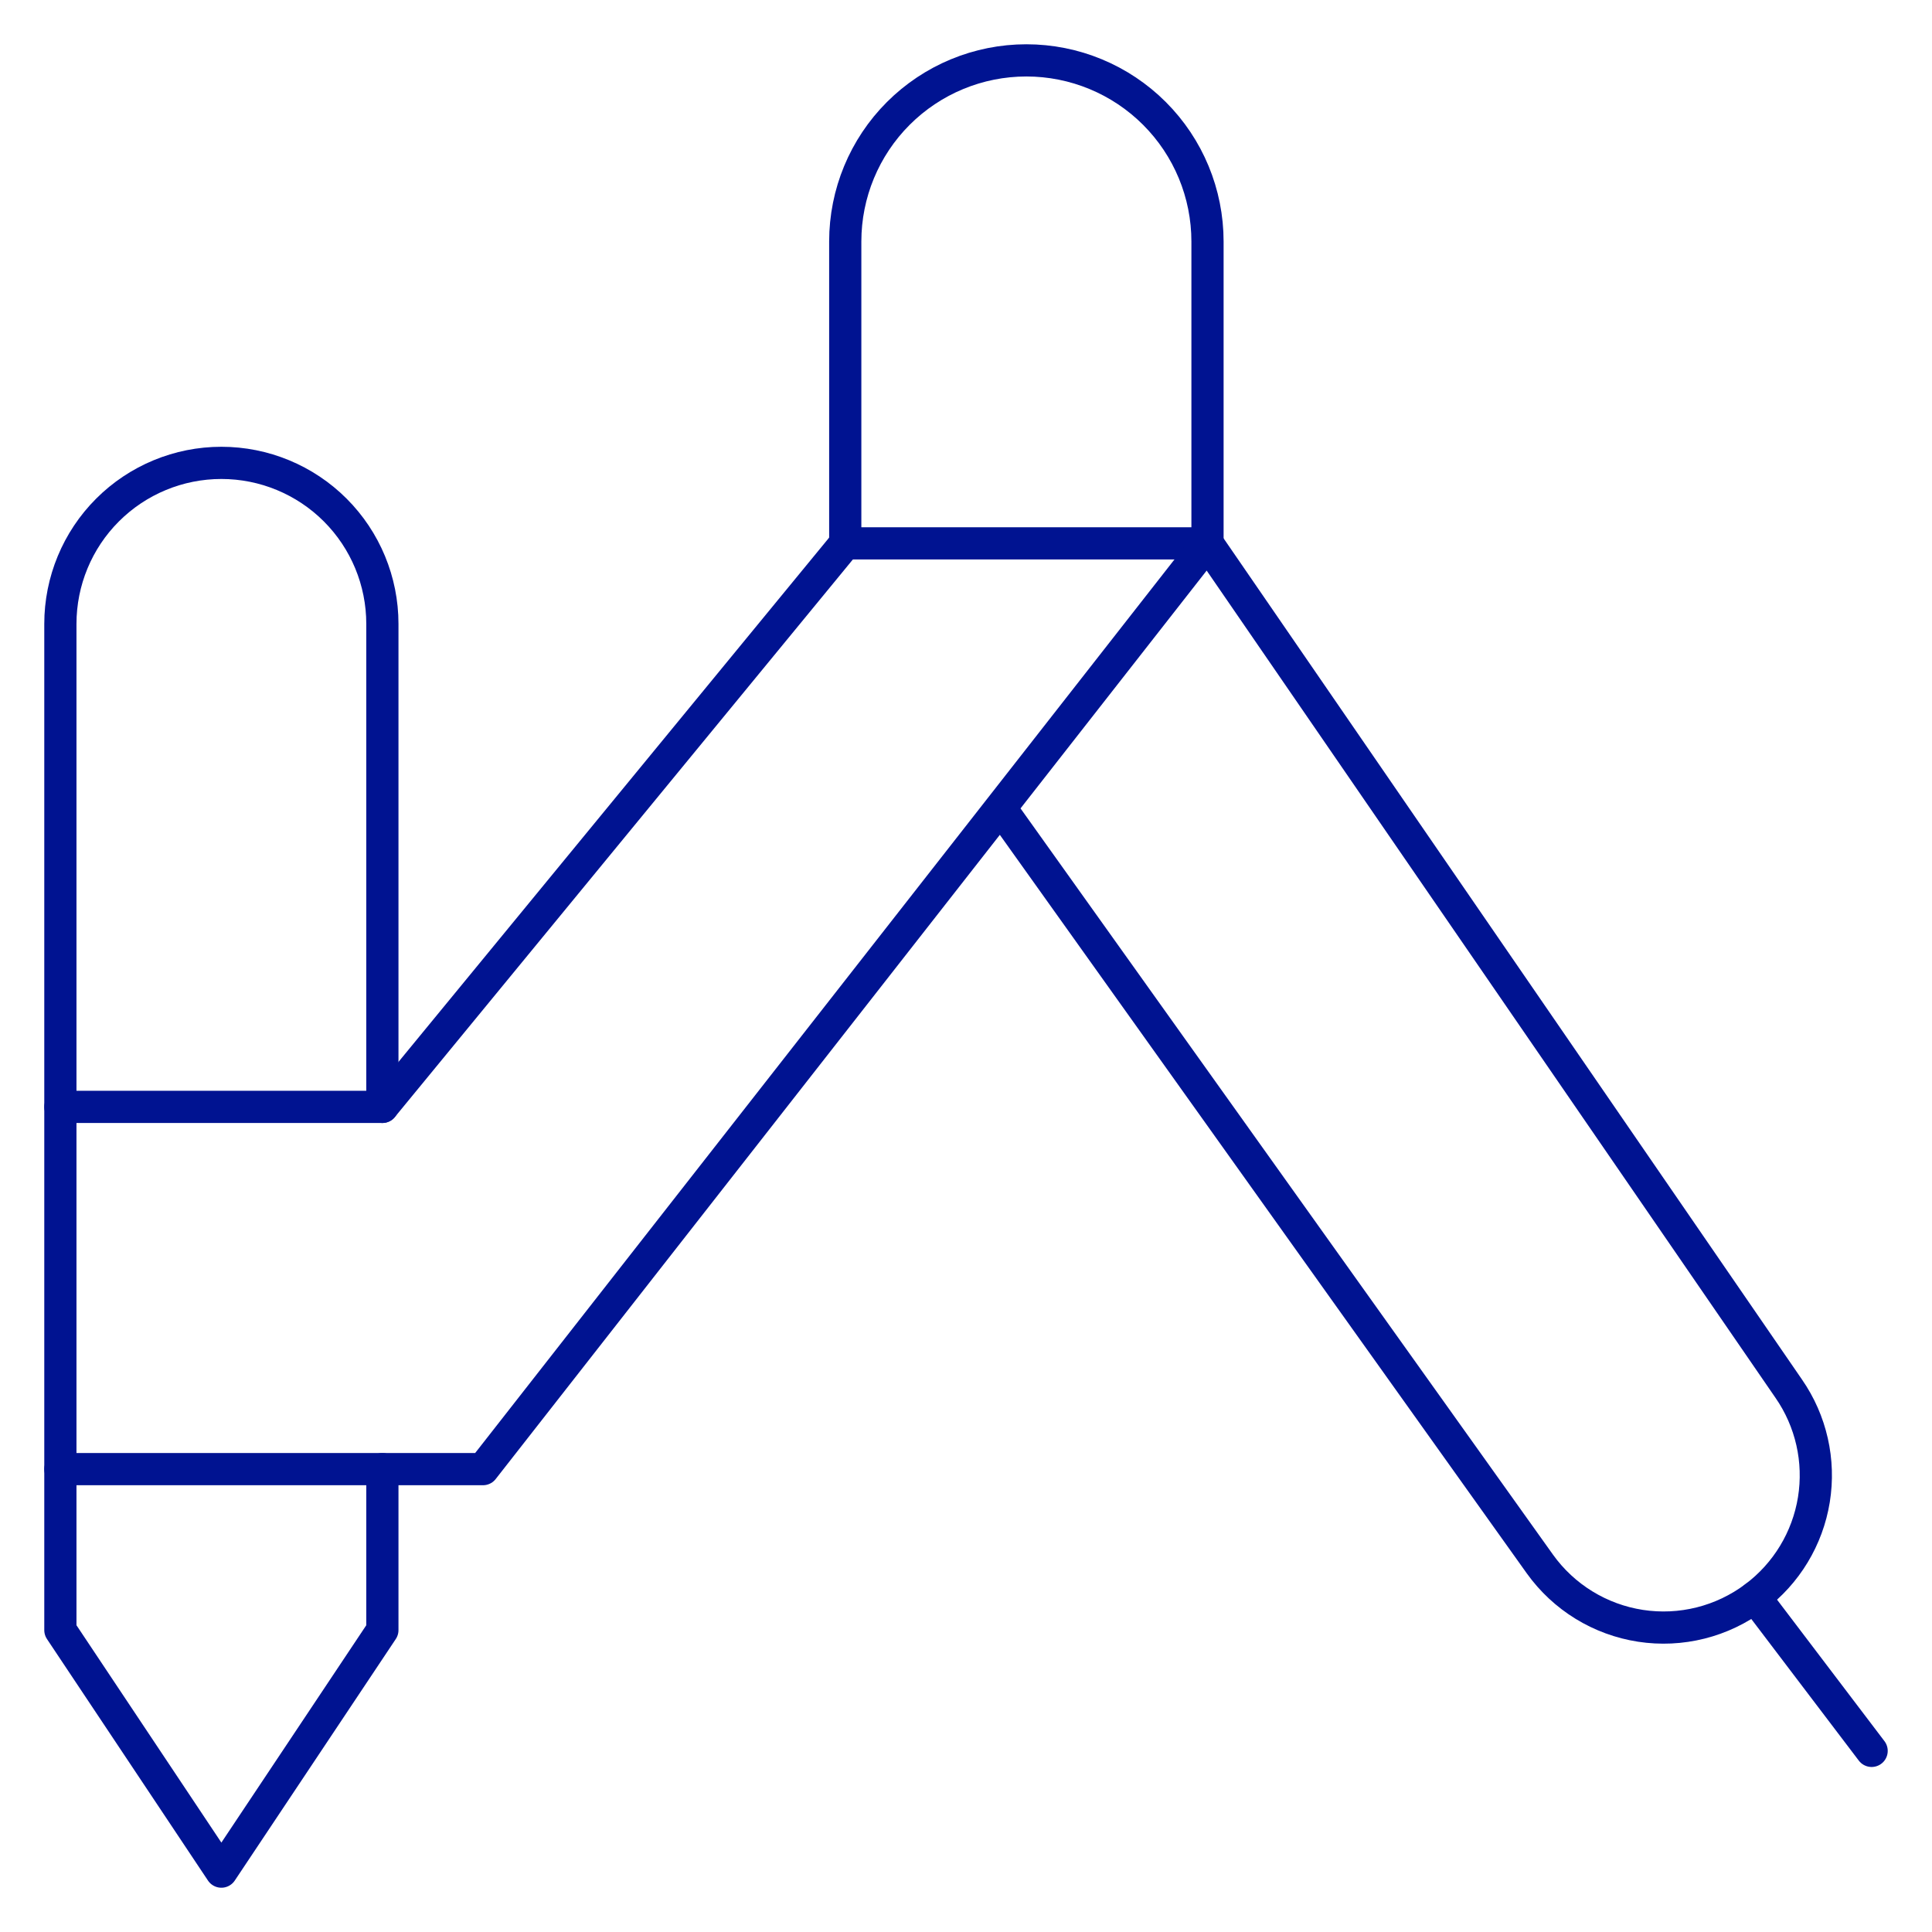
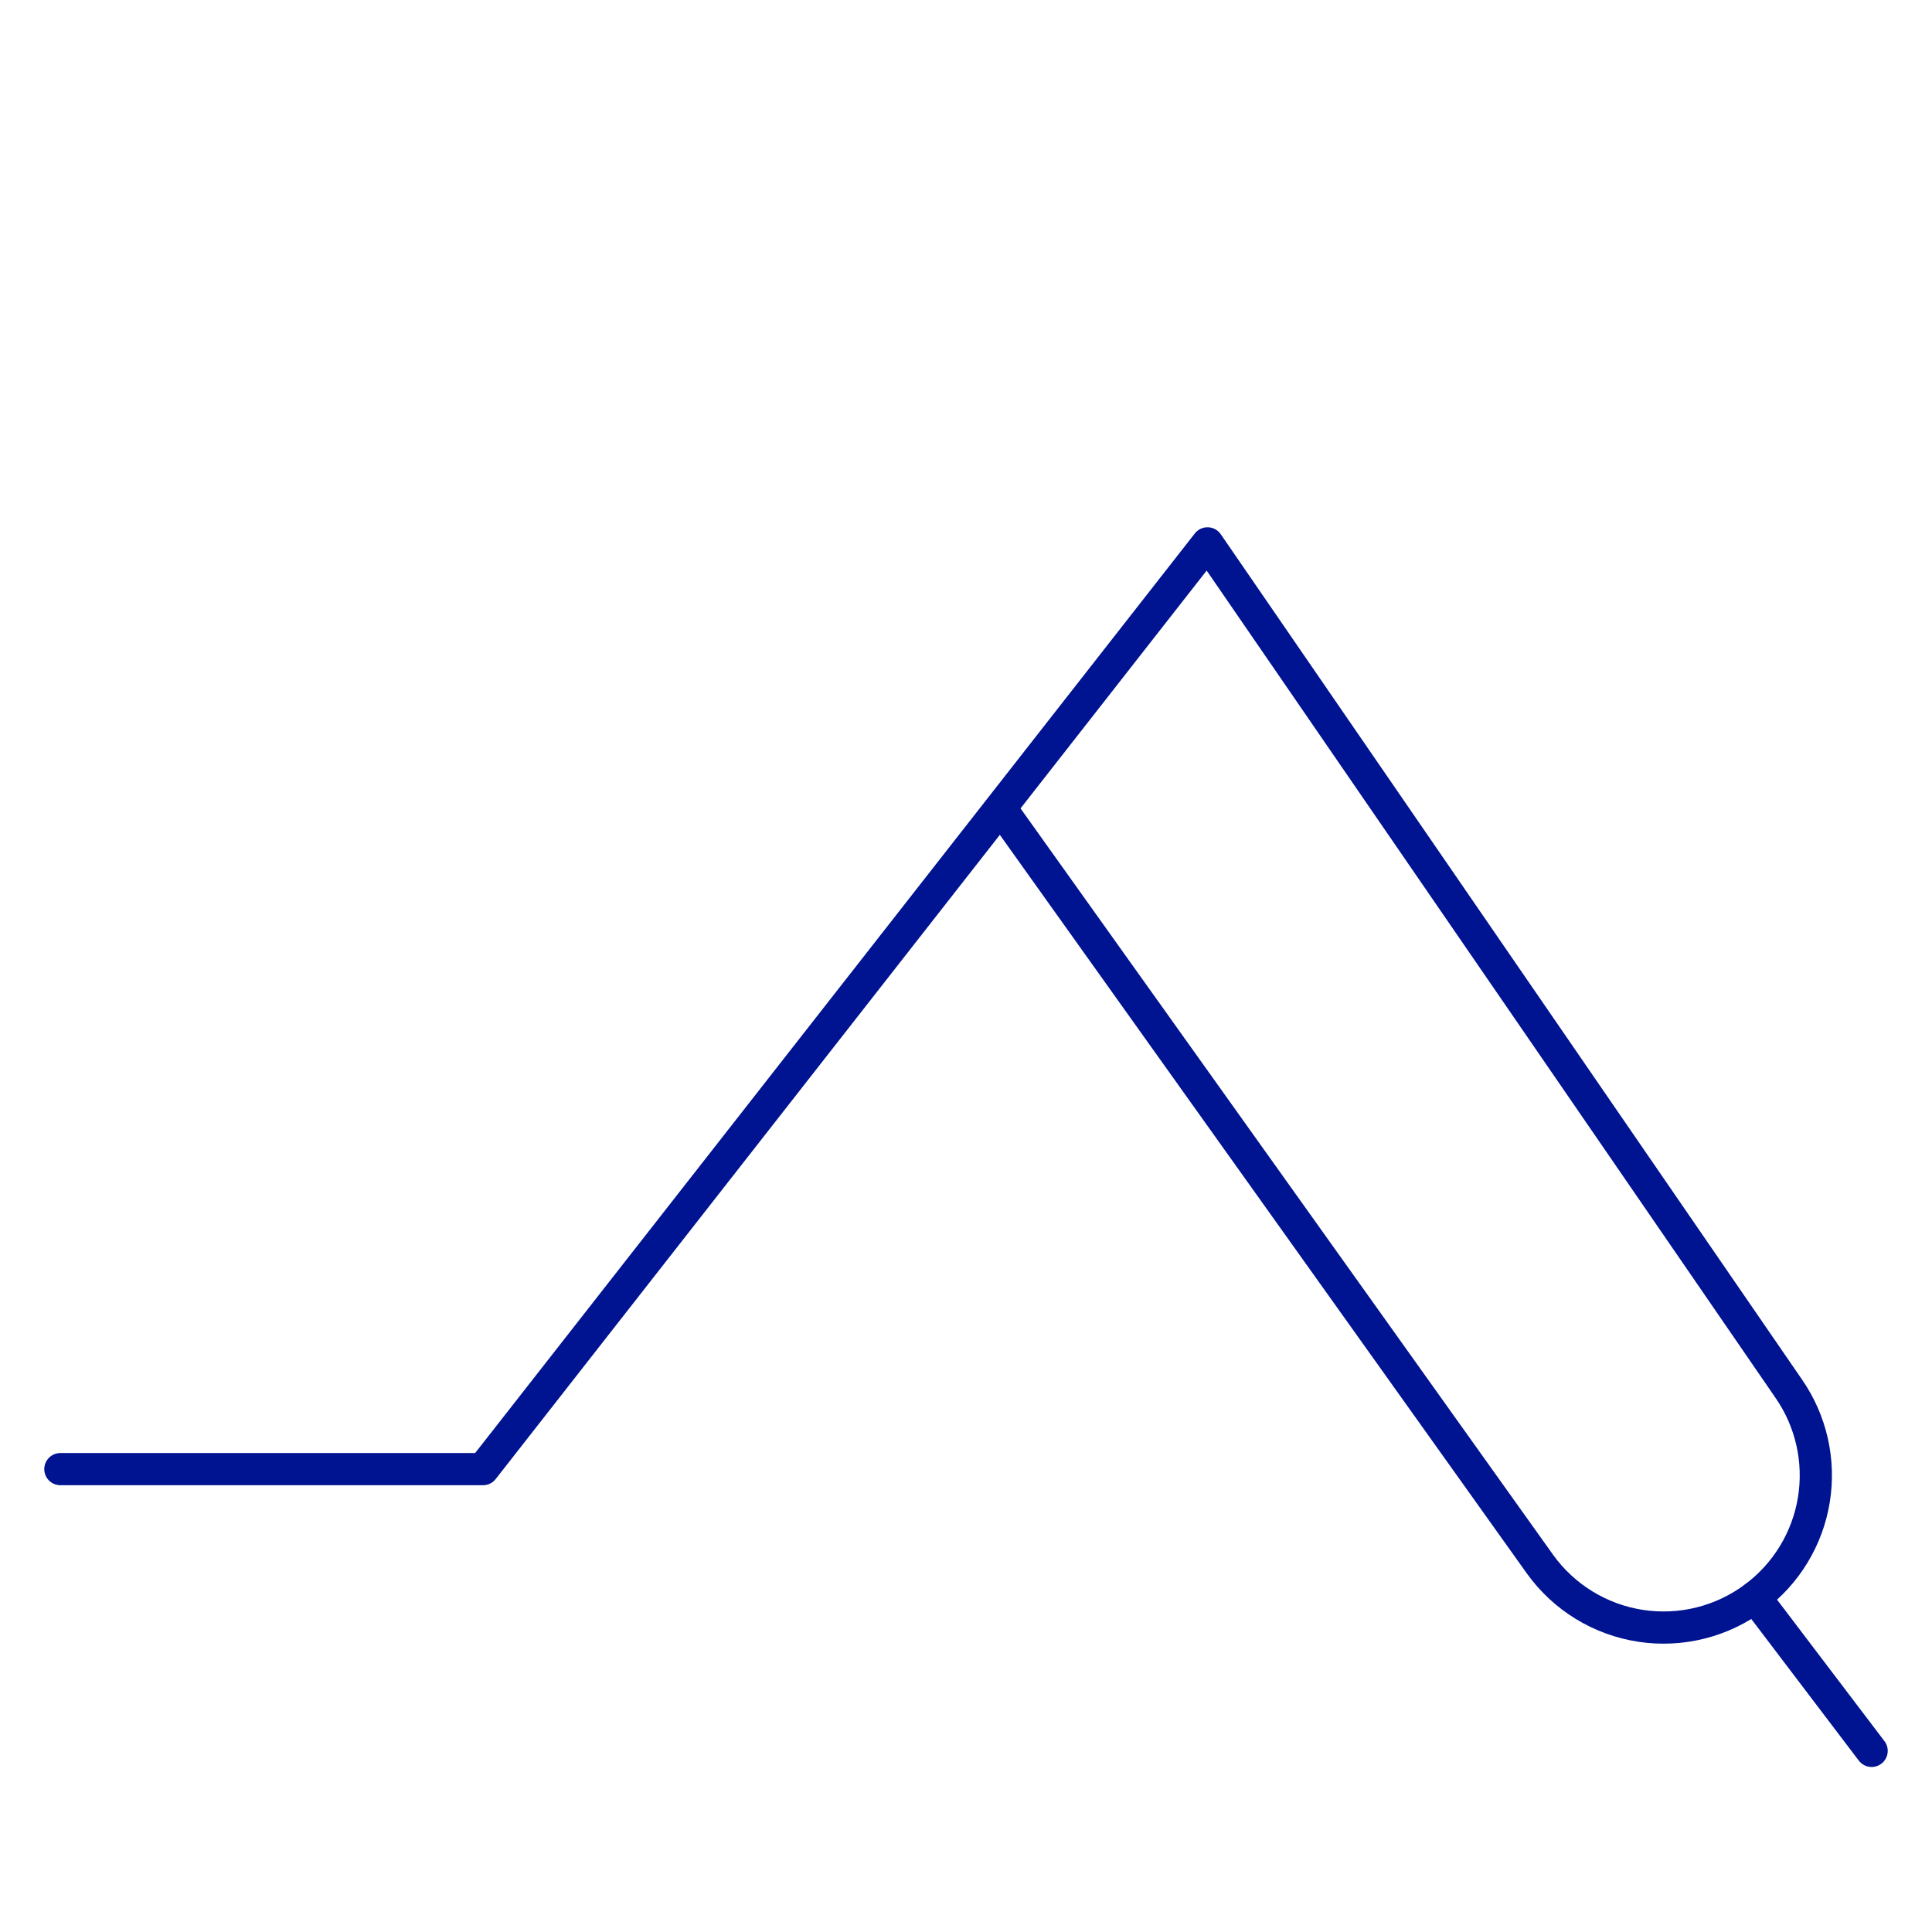
<svg xmlns="http://www.w3.org/2000/svg" width="180" height="180" viewBox="0 0 180 180" fill="none">
-   <path d="M112.5 50.625H78.75V22.5C78.75 18.024 80.528 13.732 83.692 10.568C86.858 7.403 91.15 5.625 95.625 5.625C100.1 5.625 104.392 7.403 107.557 10.568C110.722 13.732 112.5 18.024 112.5 22.5V50.625Z" stroke="#001391" stroke-width="3" stroke-linecap="round" stroke-linejoin="round" />
-   <path d="M35.625 136.875V151.875L20.625 174.375L5.625 151.875V58.125C5.625 54.147 7.205 50.331 10.018 47.518C12.832 44.705 16.647 43.125 20.625 43.125C24.603 43.125 28.419 44.705 31.232 47.518C34.045 50.331 35.625 54.147 35.625 58.125V103.125" stroke="#001391" stroke-width="3" stroke-linecap="round" stroke-linejoin="round" />
  <path d="M163.5 148.8L174.375 163.125" stroke="#001391" stroke-width="3" stroke-linecap="round" stroke-linejoin="round" />
  <path d="M5.625 136.875H45L112.5 50.625L166.65 129.375C168.742 132.391 169.582 136.1 168.995 139.724C168.407 143.346 166.438 146.6 163.5 148.8C161.991 149.933 160.27 150.752 158.44 151.211C156.61 151.67 154.706 151.759 152.841 151.473C150.976 151.186 149.187 150.53 147.578 149.543C145.97 148.556 144.575 147.258 143.475 145.725L93.6 75.825" stroke="#001391" stroke-width="3" stroke-linecap="round" stroke-linejoin="round" />
-   <path d="M78.75 50.625L35.625 103.125H5.625" stroke="#001391" stroke-width="3" stroke-linecap="round" stroke-linejoin="round" />
</svg>